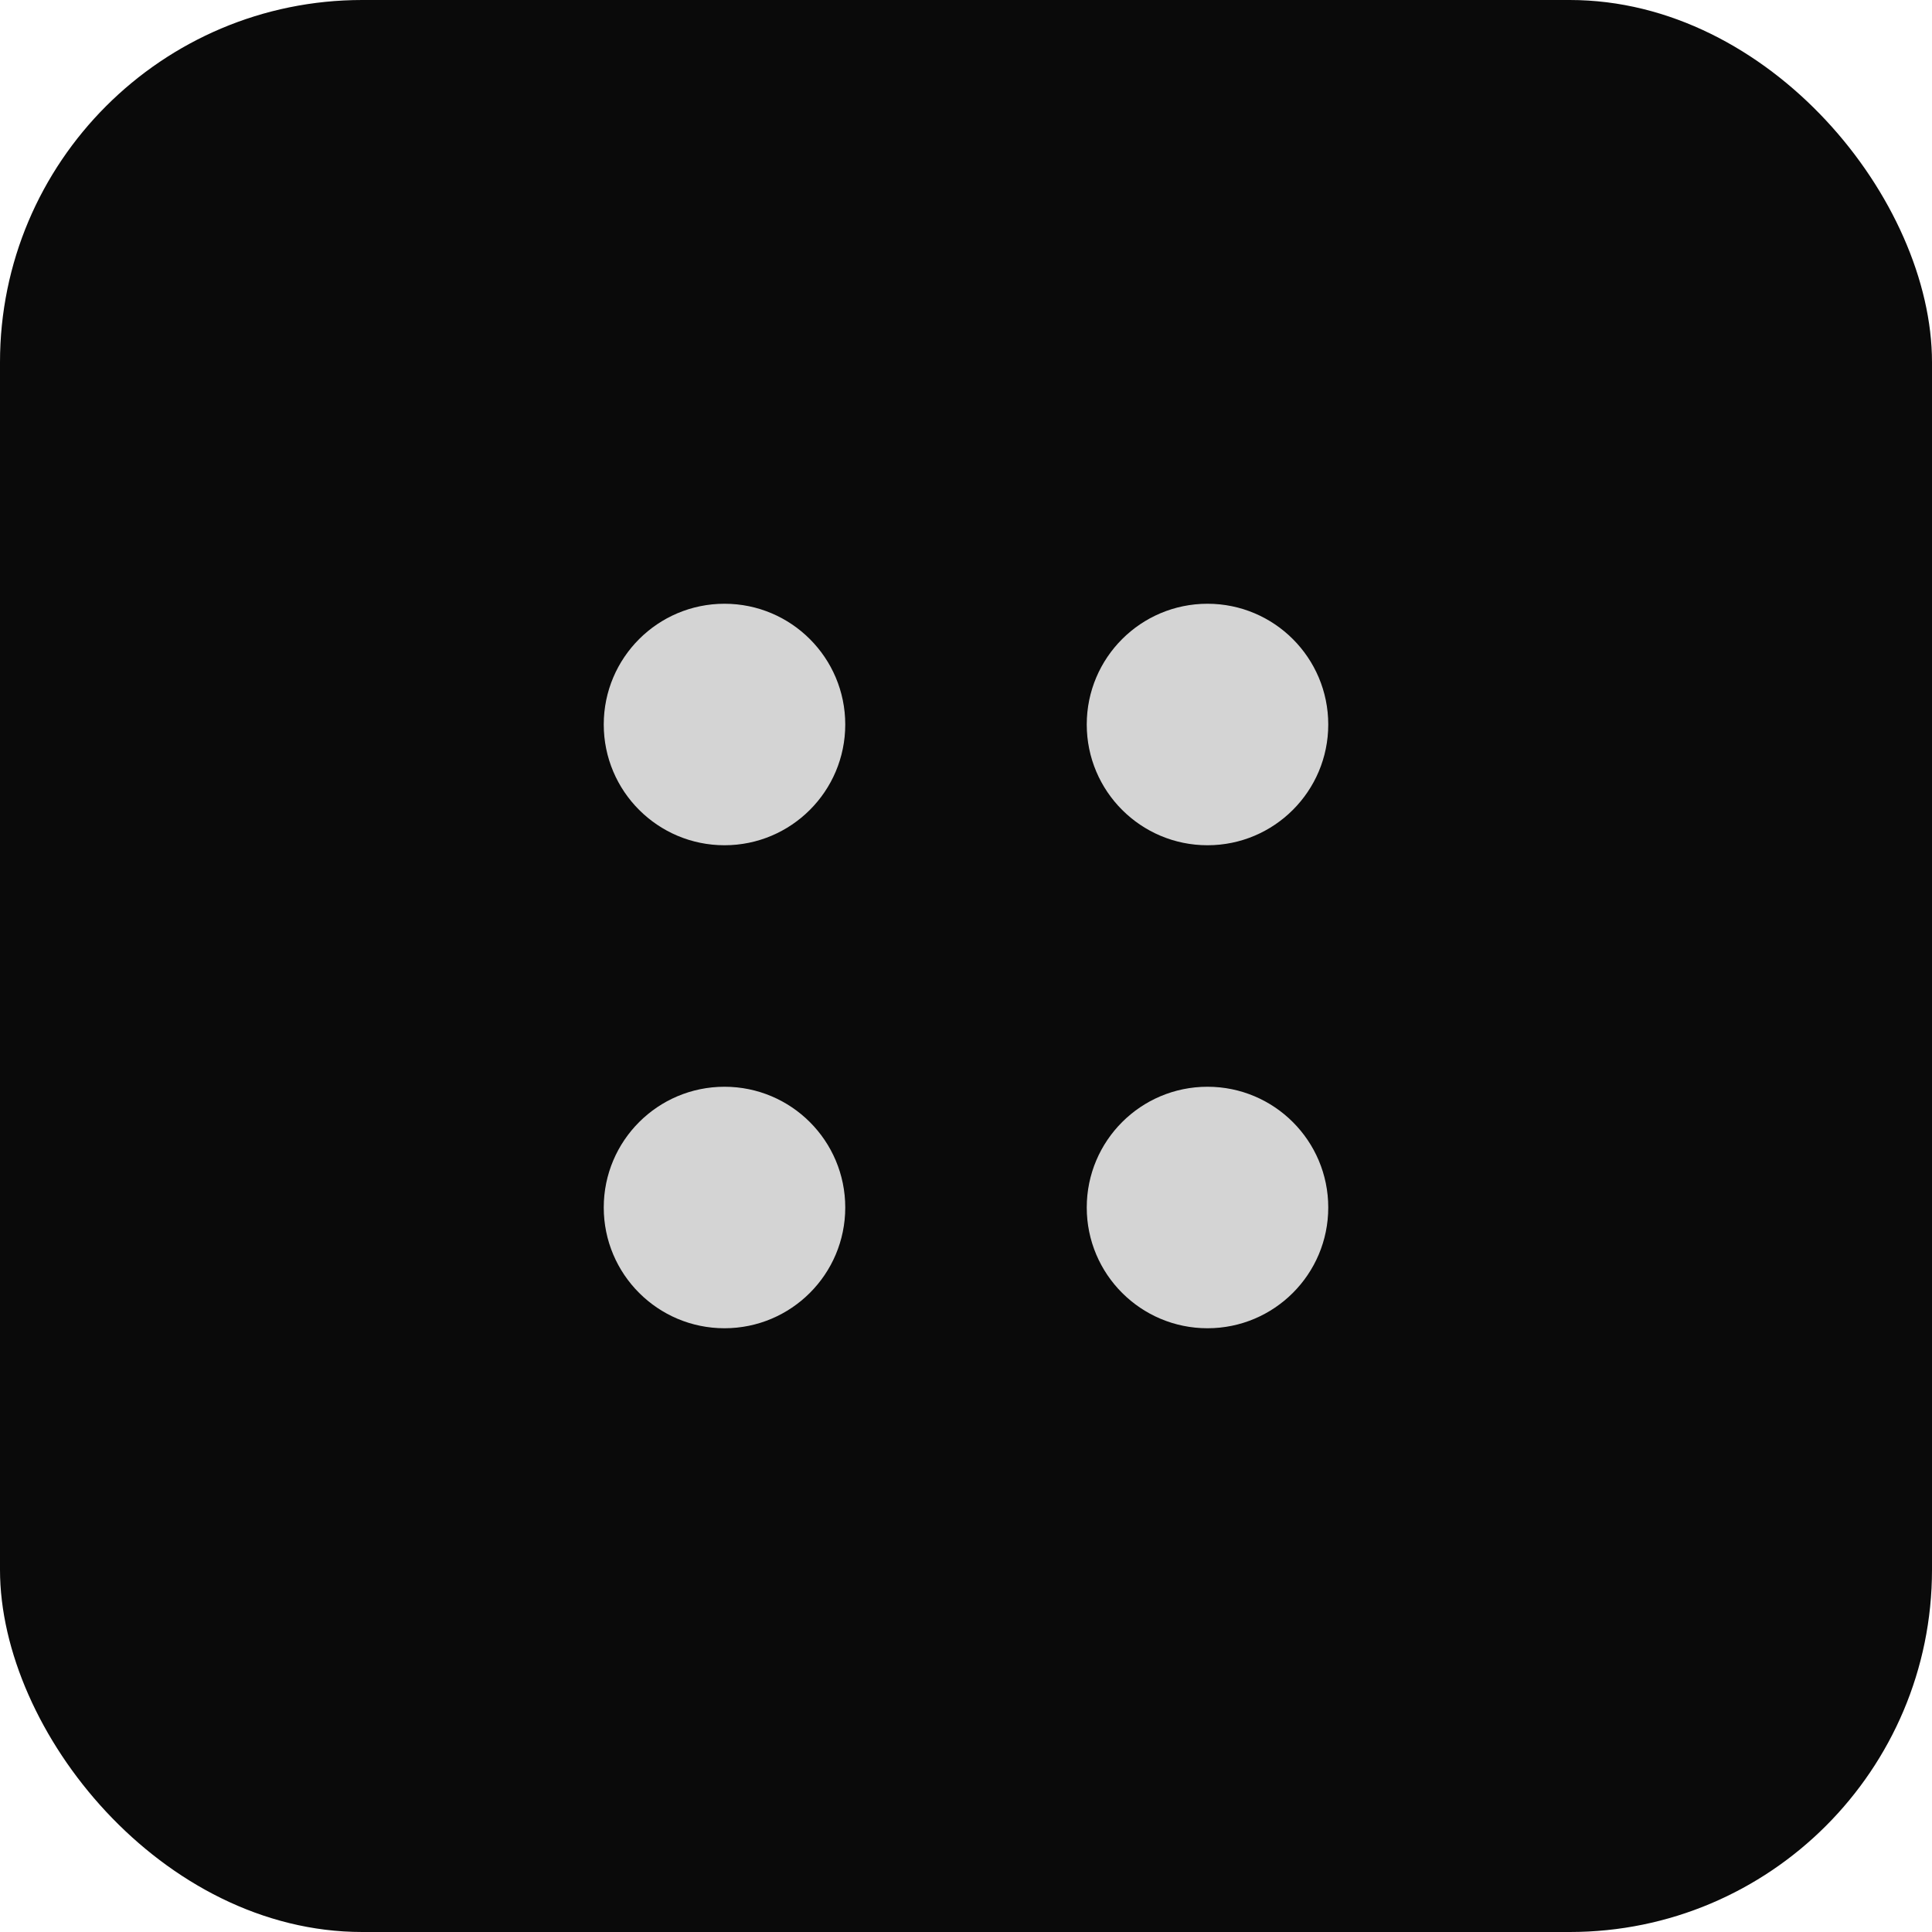
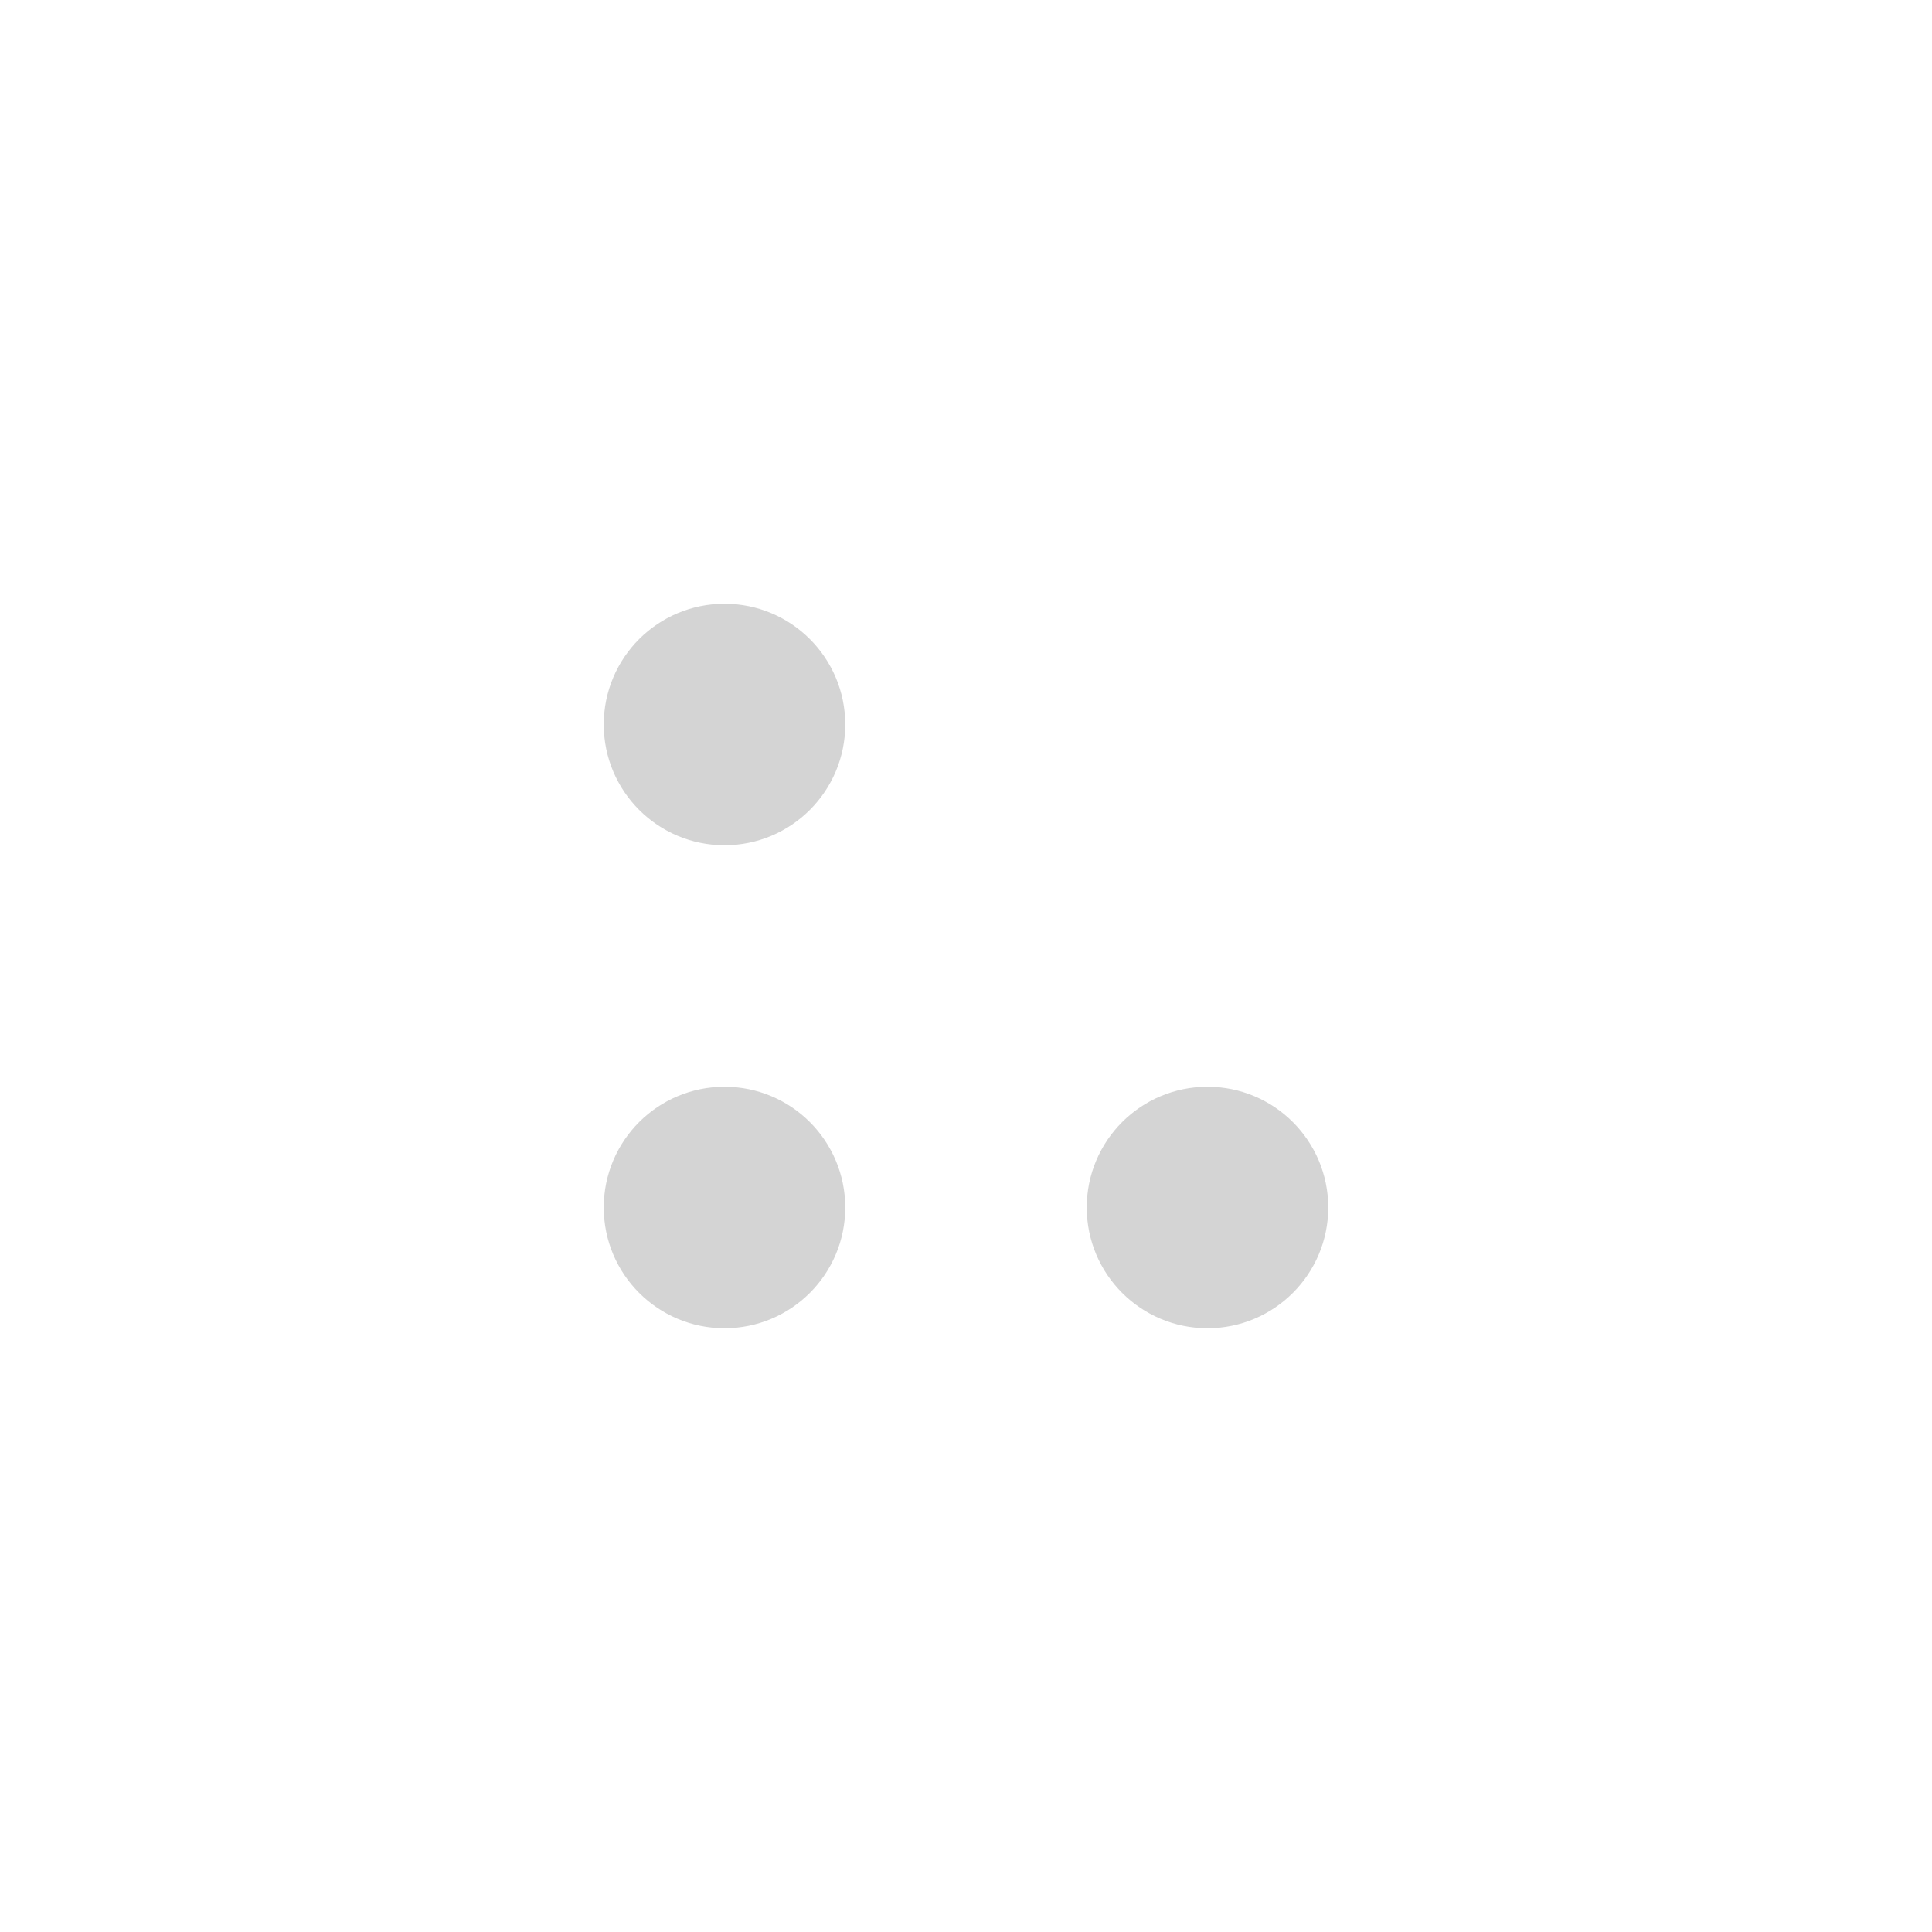
<svg xmlns="http://www.w3.org/2000/svg" viewBox="0 0 32 32">
-   <rect width="32" height="32" fill="#0a0a0a" rx="6" />
  <circle cx="12" cy="12" r="2" fill="#d4d4d4" />
-   <circle cx="20" cy="12" r="2" fill="#d4d4d4" />
  <circle cx="12" cy="20" r="2" fill="#d4d4d4" />
  <circle cx="20" cy="20" r="2" fill="#d4d4d4" />
</svg>